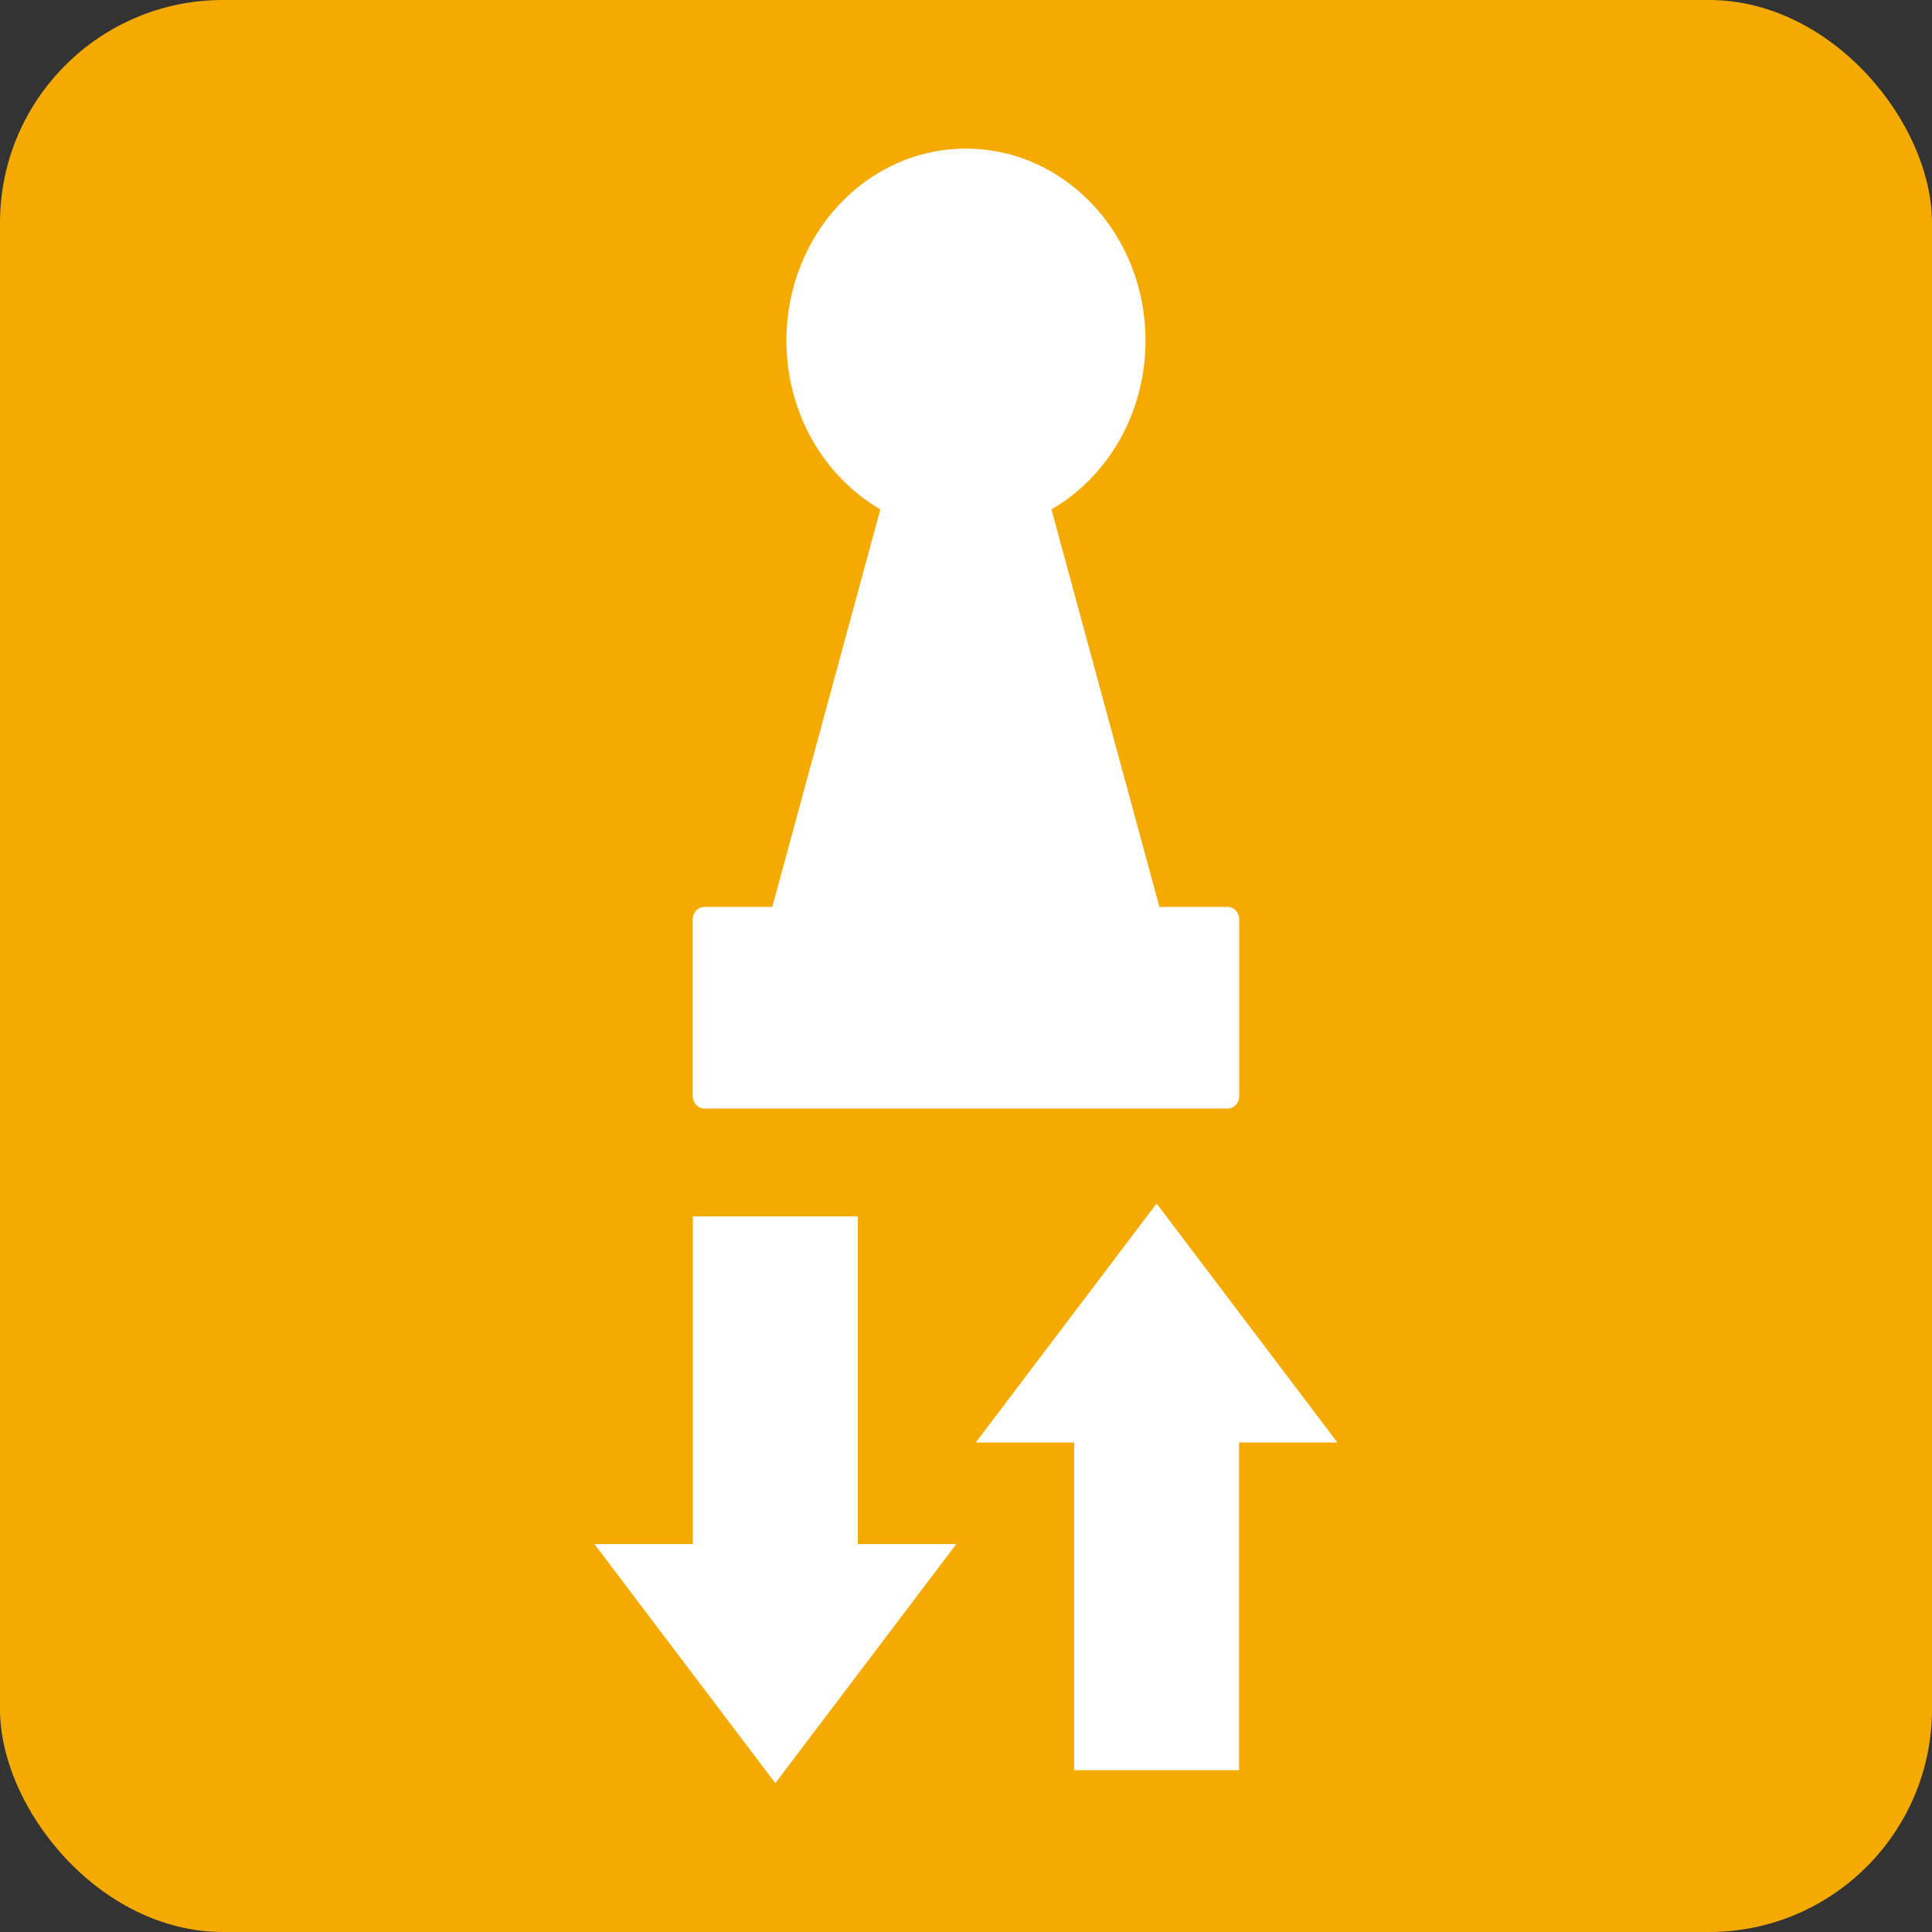
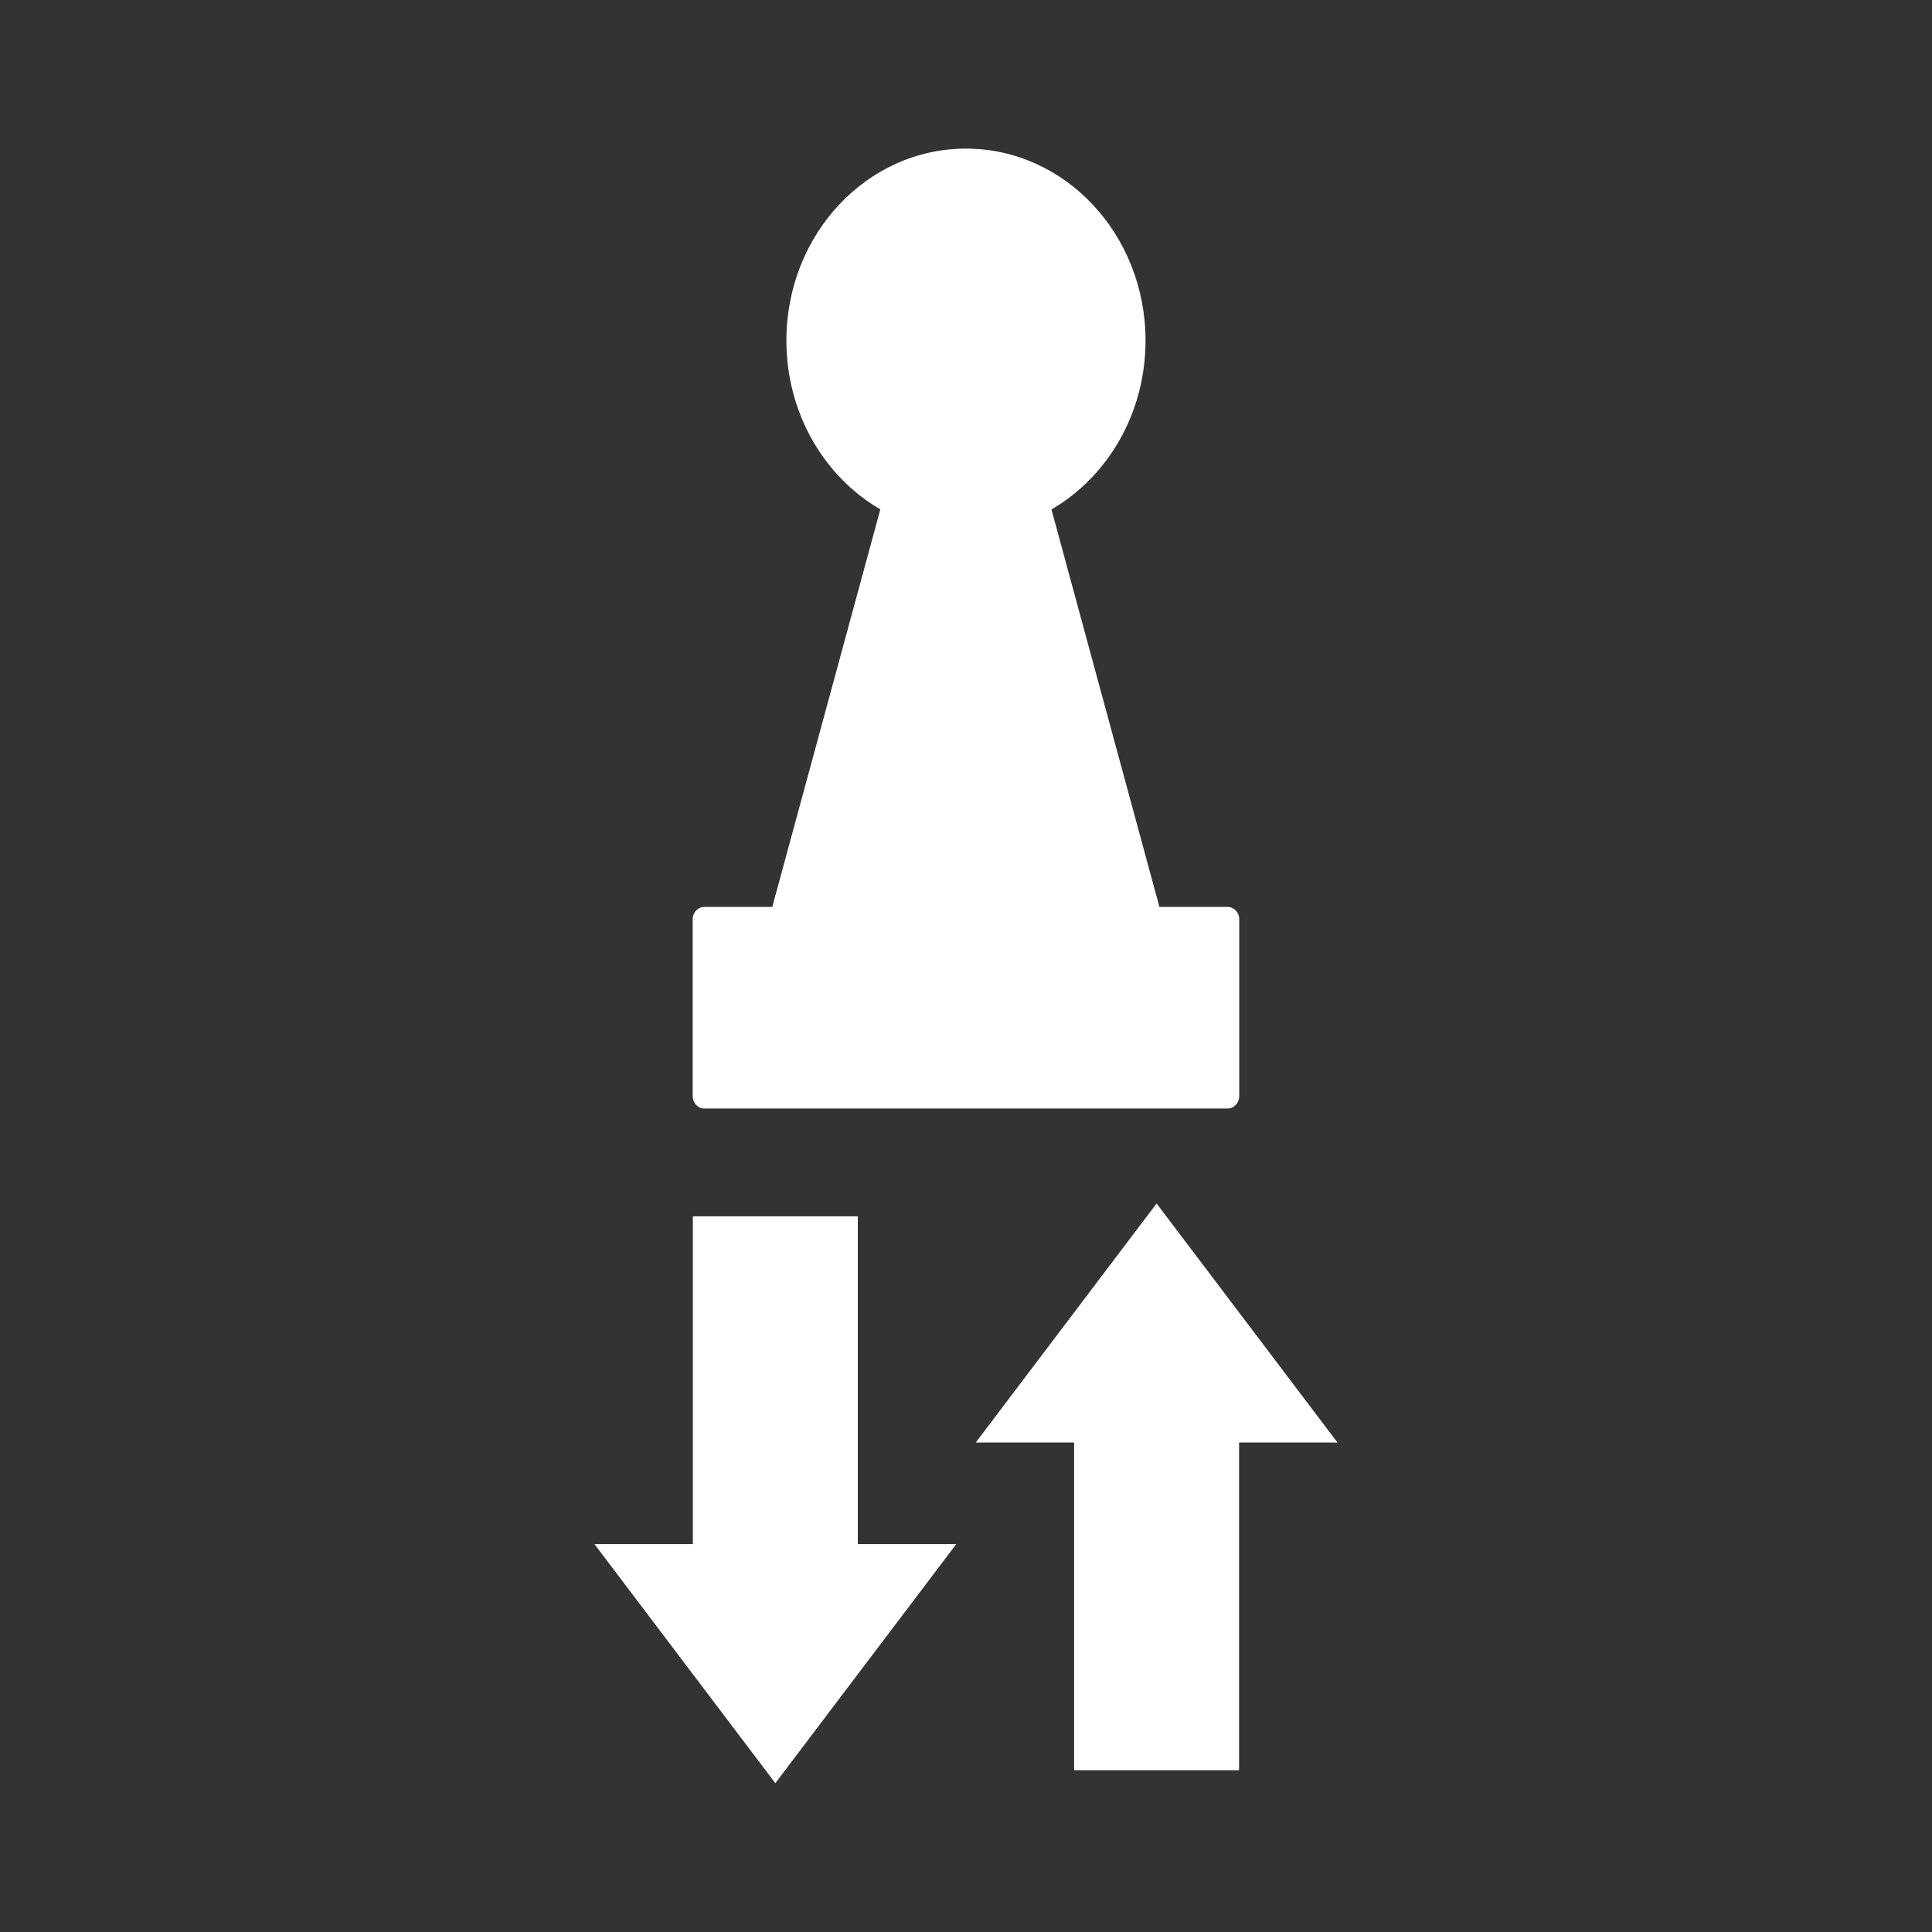
<svg xmlns="http://www.w3.org/2000/svg" preserveAspectRatio="xMidYMid" width="26" height="26" viewBox="0 0 26 26">
  <rect x="0" y="0" width="26" height="26" fill="#333333" stroke="none" />
  <defs>
    <style>

      .cls-3 {
        fill: #f5aa00;
      }

      .cls-4 {
        fill: #ffffff;
      }
    </style>
  </defs>
  <g id="readwriteicon">
-     <rect id="rect-1" class="cls-3" width="26" height="26" rx="3" ry="3" />
    <path d="M16.521,14.918 C16.521,14.918 9.478,14.918 9.478,14.918 C9.392,14.918 9.322,14.843 9.322,14.751 C9.322,14.751 9.322,12.371 9.322,12.371 C9.322,12.279 9.392,12.205 9.478,12.205 C9.478,12.205 10.393,12.205 10.393,12.205 C10.393,12.205 11.847,6.855 11.847,6.855 C11.094,6.417 10.583,5.564 10.583,4.583 C10.583,3.156 11.665,2.000 12.999,2.000 C14.334,2.000 15.416,3.156 15.416,4.583 C15.416,5.565 14.904,6.418 14.150,6.856 C14.150,6.856 15.603,12.205 15.603,12.205 C15.603,12.205 16.521,12.205 16.521,12.205 C16.607,12.205 16.677,12.279 16.677,12.371 C16.677,12.371 16.677,14.751 16.677,14.751 C16.677,14.843 16.607,14.918 16.521,14.918 ZM9.324,16.369 C9.324,16.369 11.544,16.369 11.544,16.369 C11.544,16.369 11.544,16.369 11.544,16.369 C11.544,16.369 11.544,20.780 11.544,20.780 C11.544,20.780 12.868,20.780 12.868,20.780 C12.868,20.780 12.869,20.780 12.869,20.780 C12.869,20.780 10.434,23.997 10.434,23.997 C10.434,23.997 10.434,23.997 10.434,23.997 C10.434,23.997 10.434,23.997 10.434,23.997 C10.434,23.997 8.000,20.780 8.000,20.780 C8.000,20.780 9.324,20.780 9.324,20.780 C9.324,20.780 9.324,16.369 9.324,16.369 ZM15.565,16.196 C15.565,16.196 17.999,19.413 17.999,19.413 C17.999,19.413 17.999,19.413 17.999,19.413 C17.999,19.413 17.999,19.413 17.999,19.413 C17.999,19.413 16.675,19.413 16.675,19.413 C16.675,19.413 16.675,23.823 16.675,23.823 C16.675,23.823 14.455,23.823 14.455,23.823 C14.455,23.823 14.455,23.823 14.455,23.823 C14.455,23.823 14.455,23.823 14.455,23.823 C14.455,23.823 14.455,19.413 14.455,19.413 C14.455,19.413 13.131,19.413 13.131,19.413 C13.131,19.413 15.565,16.196 15.565,16.196 Z" id="path-1" class="cls-4" fill-rule="evenodd" />
  </g>
</svg>